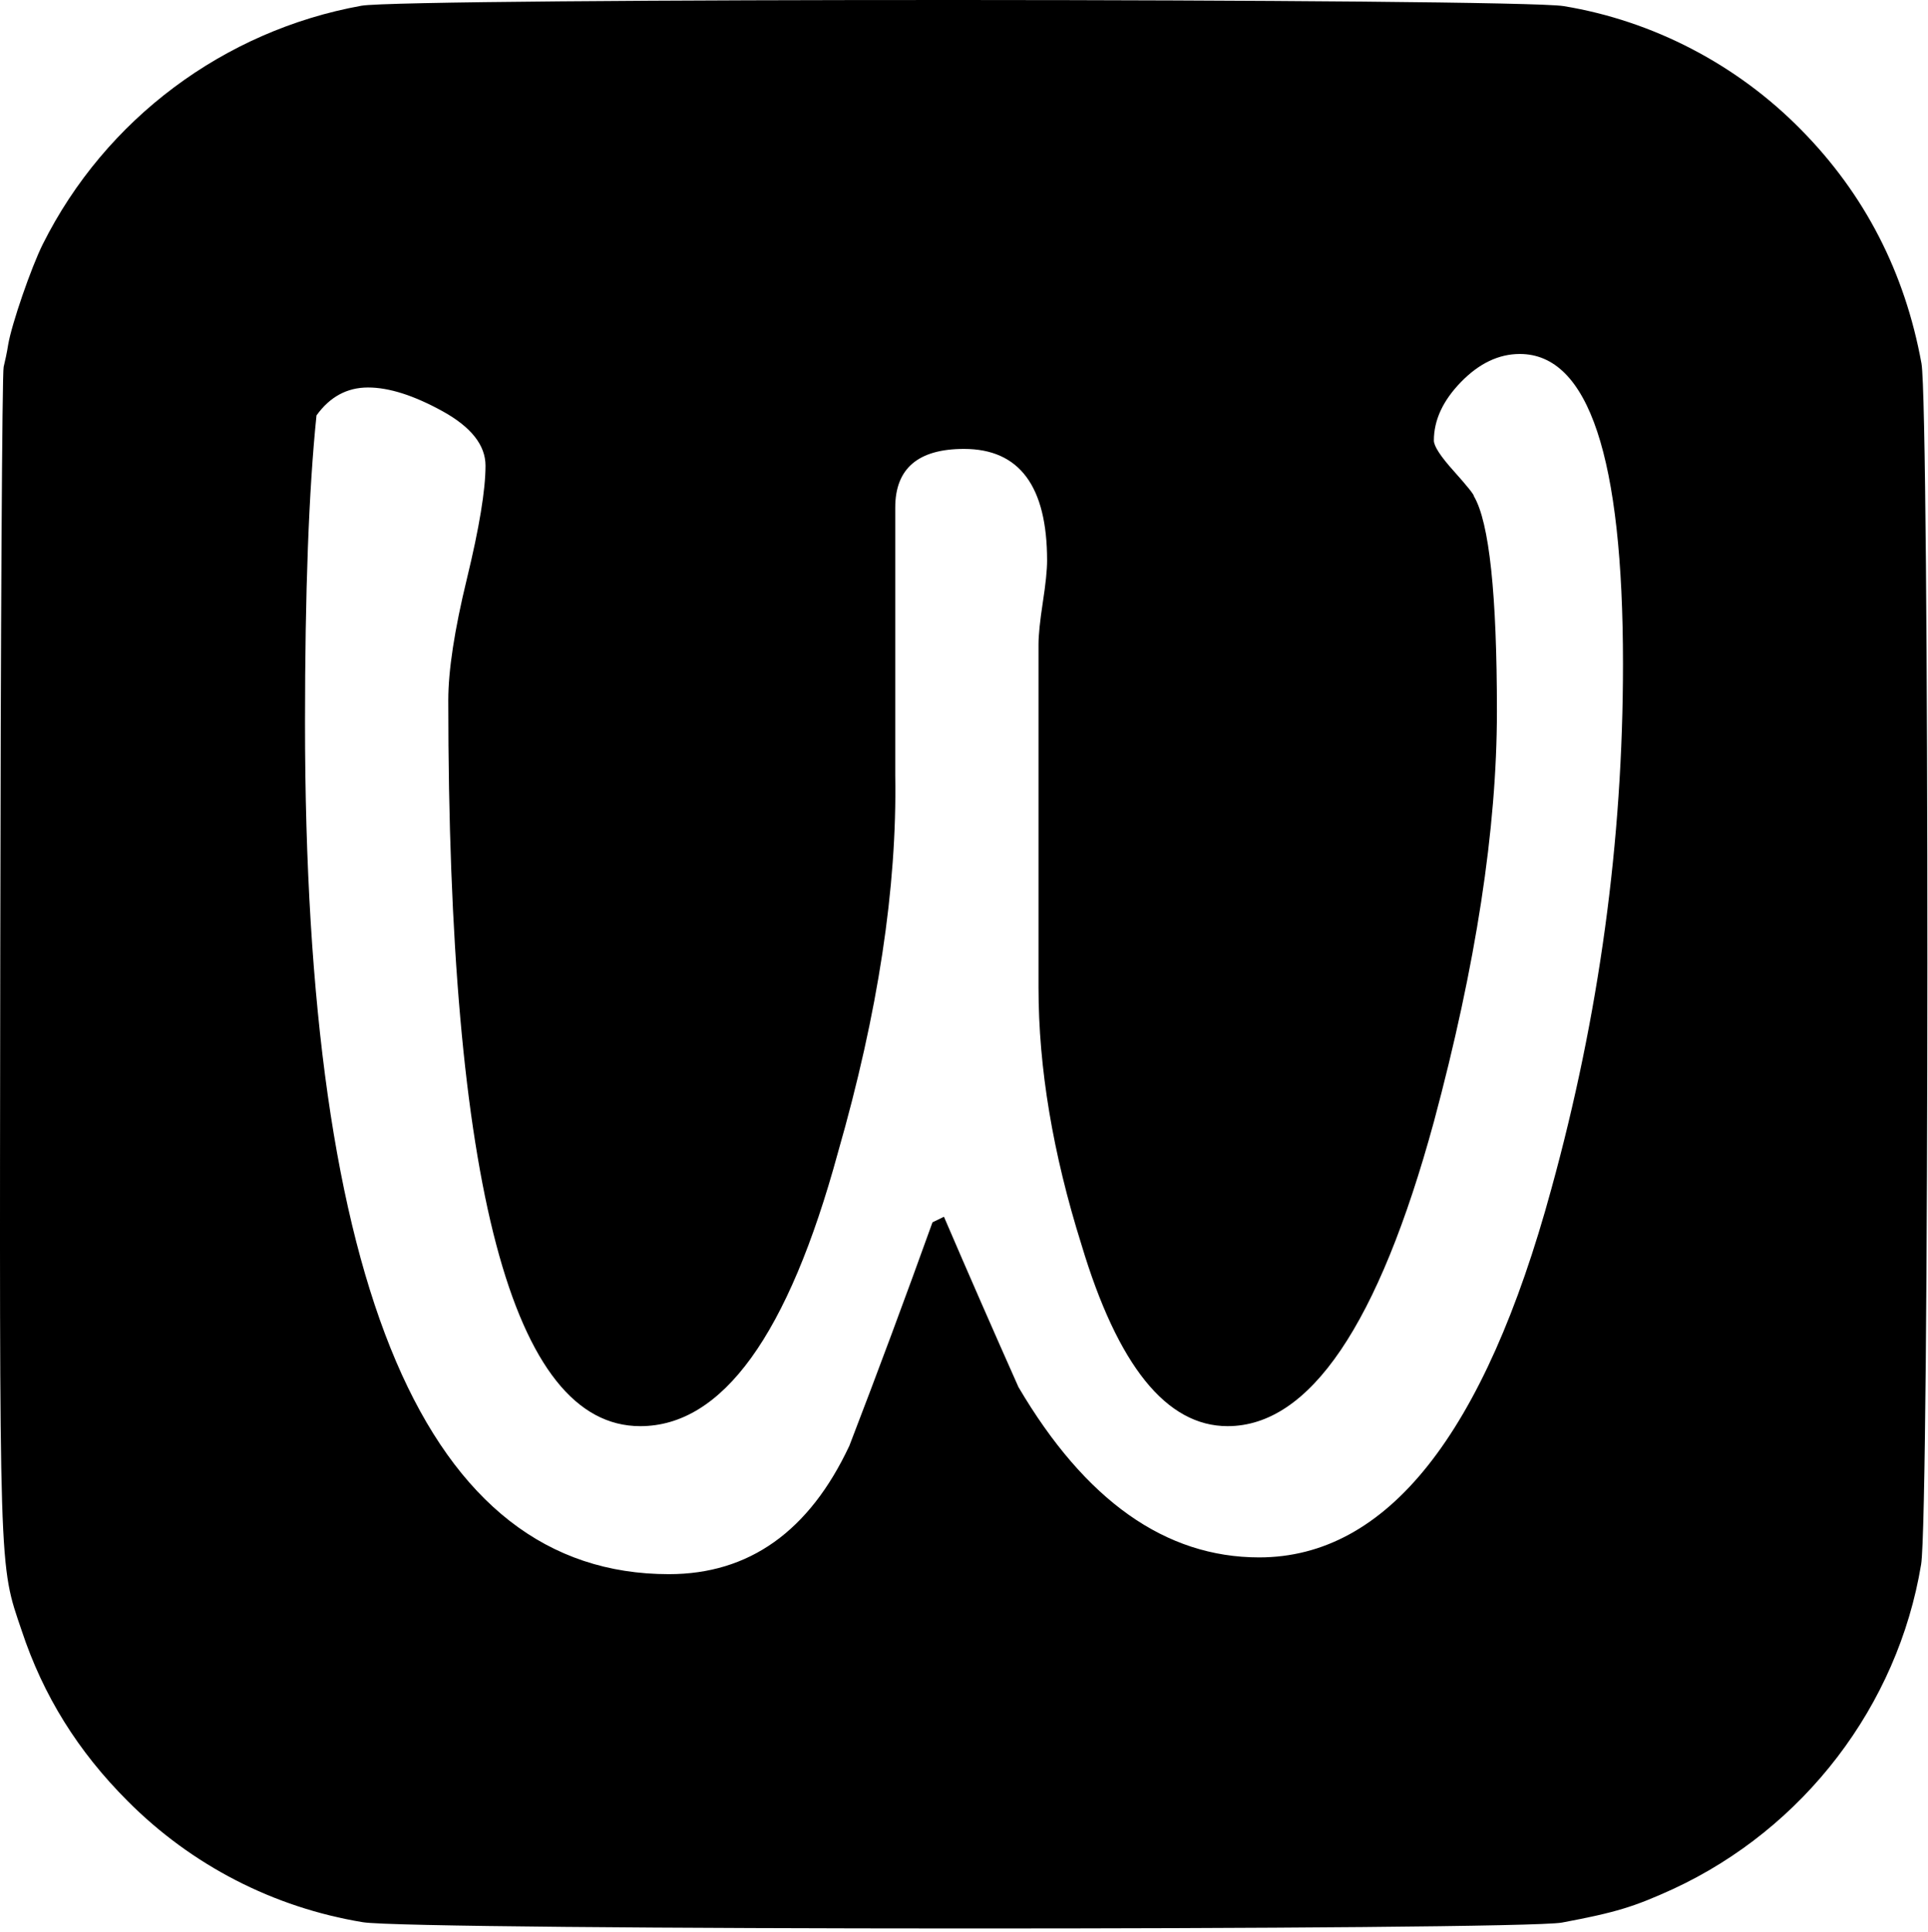
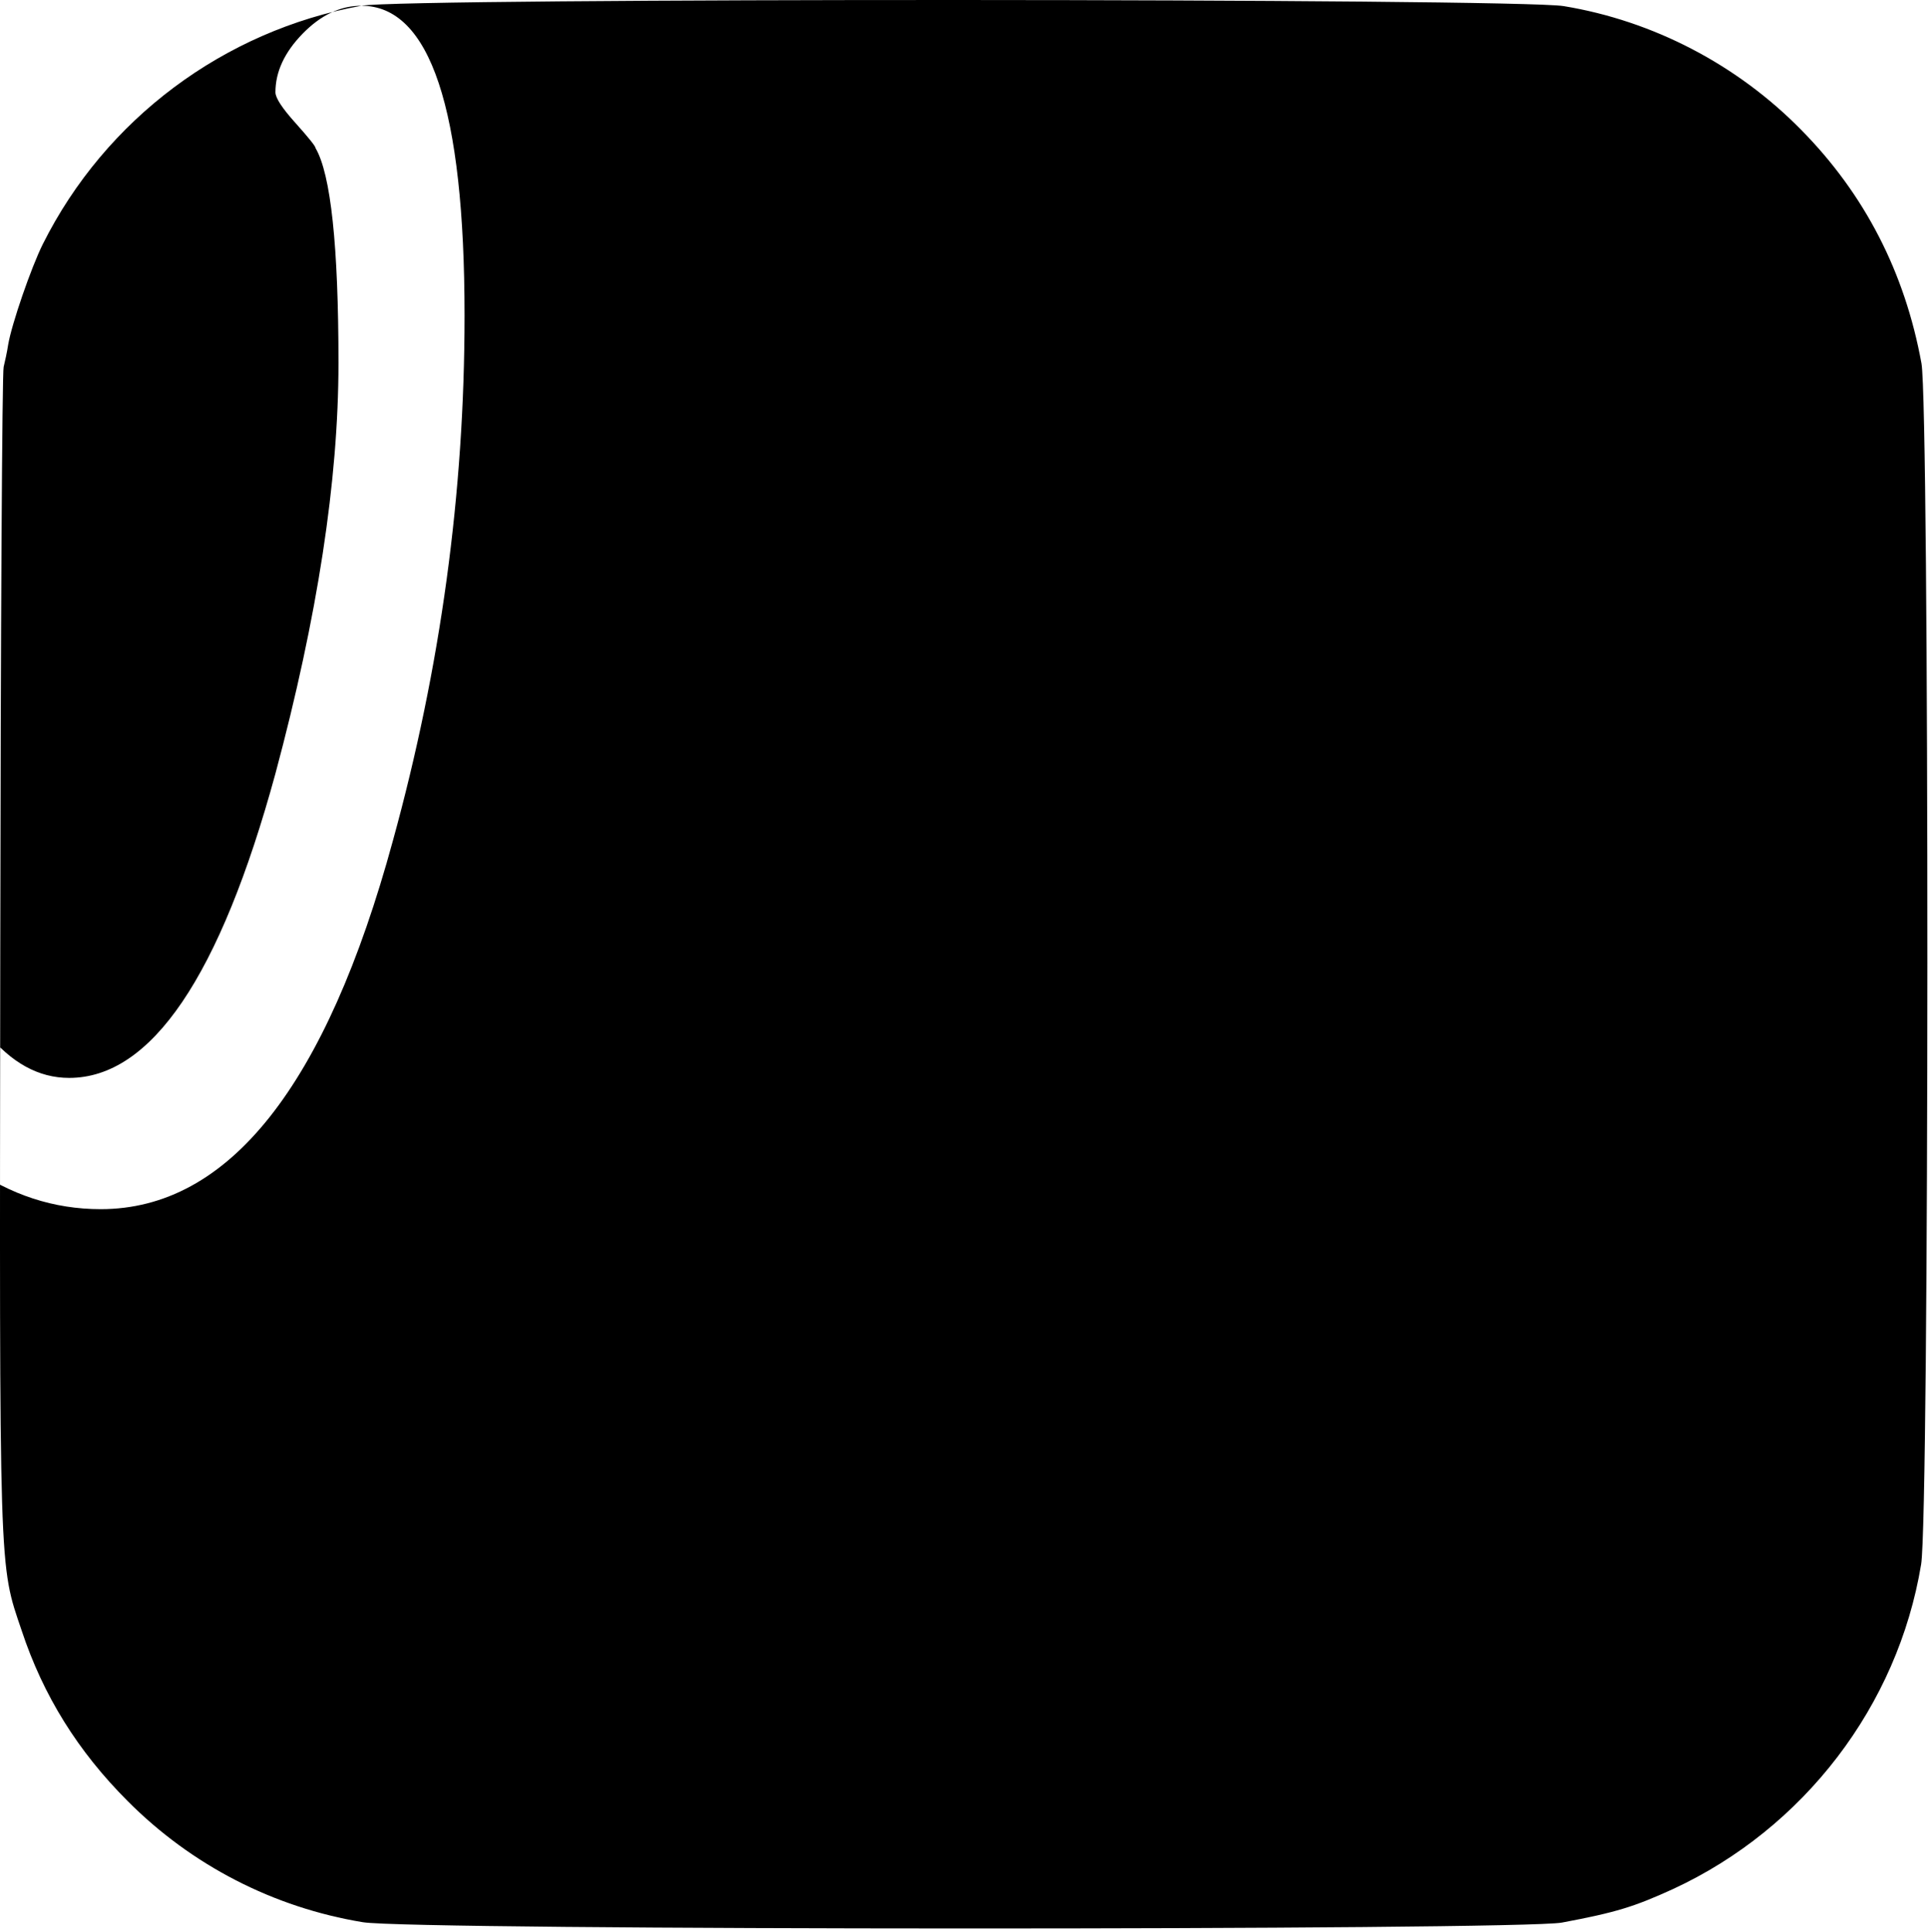
<svg xmlns="http://www.w3.org/2000/svg" height="513" viewBox="0 0 512 513" width="512">
-   <path d="m95.971 1.526c11.5-2.1 306.7-2 319.3.1 23.7 3.9 46 15.5 63 32.8 16.9 17.1 27.6 37.9 32 62.1 2.1 12.1 2.1 305.8-.1 318.9-6.2 37.5-31.1 70.1-65.9 86.2-10.3 4.7-15.1 6.2-29.5 8.9-11.5 2.1-305.4 2.1-318.4-.1-23.7-3.9-45.5-15.1-62.5-32.2-13.2-13.2-22.4-28-28.1-45.2-6.1-18-5.9-12.9-5.7-180.5.1-84.2.5-154.0.9-155.1.3-1.2.9-3.9 1.2-5.9.9-5.4 6.1-20.5 9.2-26.7 16.6-33.2 48.1-56.7 84.6-63.3zm307.636 92.474c-5.583 0-10.782 2.474-15.595 7.409-4.826 4.951-7.231 10.135-7.231 15.572 0 1.487 1.773 4.206 5.328 8.155 3.542 3.965 5.328 6.186 5.328 6.675 4.053 6.924 6.085 25.947 6.085 57.09 0 31.135-5.587 67.466-16.741 108.985-14.713 53.883-32.976 80.817-54.778 80.817-16.243 0-29.175-16.057-38.81-48.19-7.607-24.215-11.405-46.955-11.405-68.216v-91.188c0-2.474.381-6.178 1.138-11.125.761-4.935 1.142-8.64 1.142-11.121 0-19.761-7.356-29.656-22.069-29.656-12.174 0-18.259 5.192-18.259 15.568v71.175c.498 29.664-4.567 63.024-15.215 100.097-13.199 48.447-30.697 72.658-52.499 72.658-33.993 0-50.98-64.251-50.98-192.768 0-7.902 1.639-18.652 4.943-32.252 3.296-13.591 4.943-23.6 4.943-30.031 0-5.432-3.802-10.253-11.413-14.459-7.603-4.189-14.203-6.3-19.782-6.3-5.579 0-10.15 2.482-13.688 7.417-2.037 19.773-3.049 46.963-3.049 81.554 0 150.764 32.211 226.137 96.629 226.137 21.308 0 37.284-11.37 47.936-34.11 7.607-19.761 14.955-39.538 22.065-59.311l3.045-1.483c6.583 15.327 13.182 30.397 19.786 45.227 17.745 30.157 39.049 45.227 63.912 45.227 33.98 0 59.842-32.623 77.608-97.868 12.672-45.969 19.02-92.427 19.02-139.39 0-54.861-9.134-82.292-27.393-82.292z" />
+   <path d="m95.971 1.526c11.5-2.1 306.7-2 319.3.1 23.7 3.9 46 15.5 63 32.8 16.9 17.1 27.6 37.9 32 62.1 2.1 12.1 2.1 305.8-.1 318.9-6.2 37.5-31.1 70.1-65.9 86.2-10.3 4.7-15.1 6.2-29.5 8.9-11.5 2.1-305.4 2.1-318.4-.1-23.7-3.9-45.5-15.1-62.5-32.2-13.2-13.2-22.4-28-28.1-45.2-6.1-18-5.9-12.9-5.7-180.5.1-84.2.5-154.0.9-155.1.3-1.2.9-3.9 1.2-5.9.9-5.4 6.1-20.5 9.2-26.7 16.6-33.2 48.1-56.7 84.6-63.3zc-5.583 0-10.782 2.474-15.595 7.409-4.826 4.951-7.231 10.135-7.231 15.572 0 1.487 1.773 4.206 5.328 8.155 3.542 3.965 5.328 6.186 5.328 6.675 4.053 6.924 6.085 25.947 6.085 57.09 0 31.135-5.587 67.466-16.741 108.985-14.713 53.883-32.976 80.817-54.778 80.817-16.243 0-29.175-16.057-38.81-48.19-7.607-24.215-11.405-46.955-11.405-68.216v-91.188c0-2.474.381-6.178 1.138-11.125.761-4.935 1.142-8.64 1.142-11.121 0-19.761-7.356-29.656-22.069-29.656-12.174 0-18.259 5.192-18.259 15.568v71.175c.498 29.664-4.567 63.024-15.215 100.097-13.199 48.447-30.697 72.658-52.499 72.658-33.993 0-50.98-64.251-50.98-192.768 0-7.902 1.639-18.652 4.943-32.252 3.296-13.591 4.943-23.6 4.943-30.031 0-5.432-3.802-10.253-11.413-14.459-7.603-4.189-14.203-6.3-19.782-6.3-5.579 0-10.15 2.482-13.688 7.417-2.037 19.773-3.049 46.963-3.049 81.554 0 150.764 32.211 226.137 96.629 226.137 21.308 0 37.284-11.37 47.936-34.11 7.607-19.761 14.955-39.538 22.065-59.311l3.045-1.483c6.583 15.327 13.182 30.397 19.786 45.227 17.745 30.157 39.049 45.227 63.912 45.227 33.98 0 59.842-32.623 77.608-97.868 12.672-45.969 19.02-92.427 19.02-139.39 0-54.861-9.134-82.292-27.393-82.292z" />
</svg>